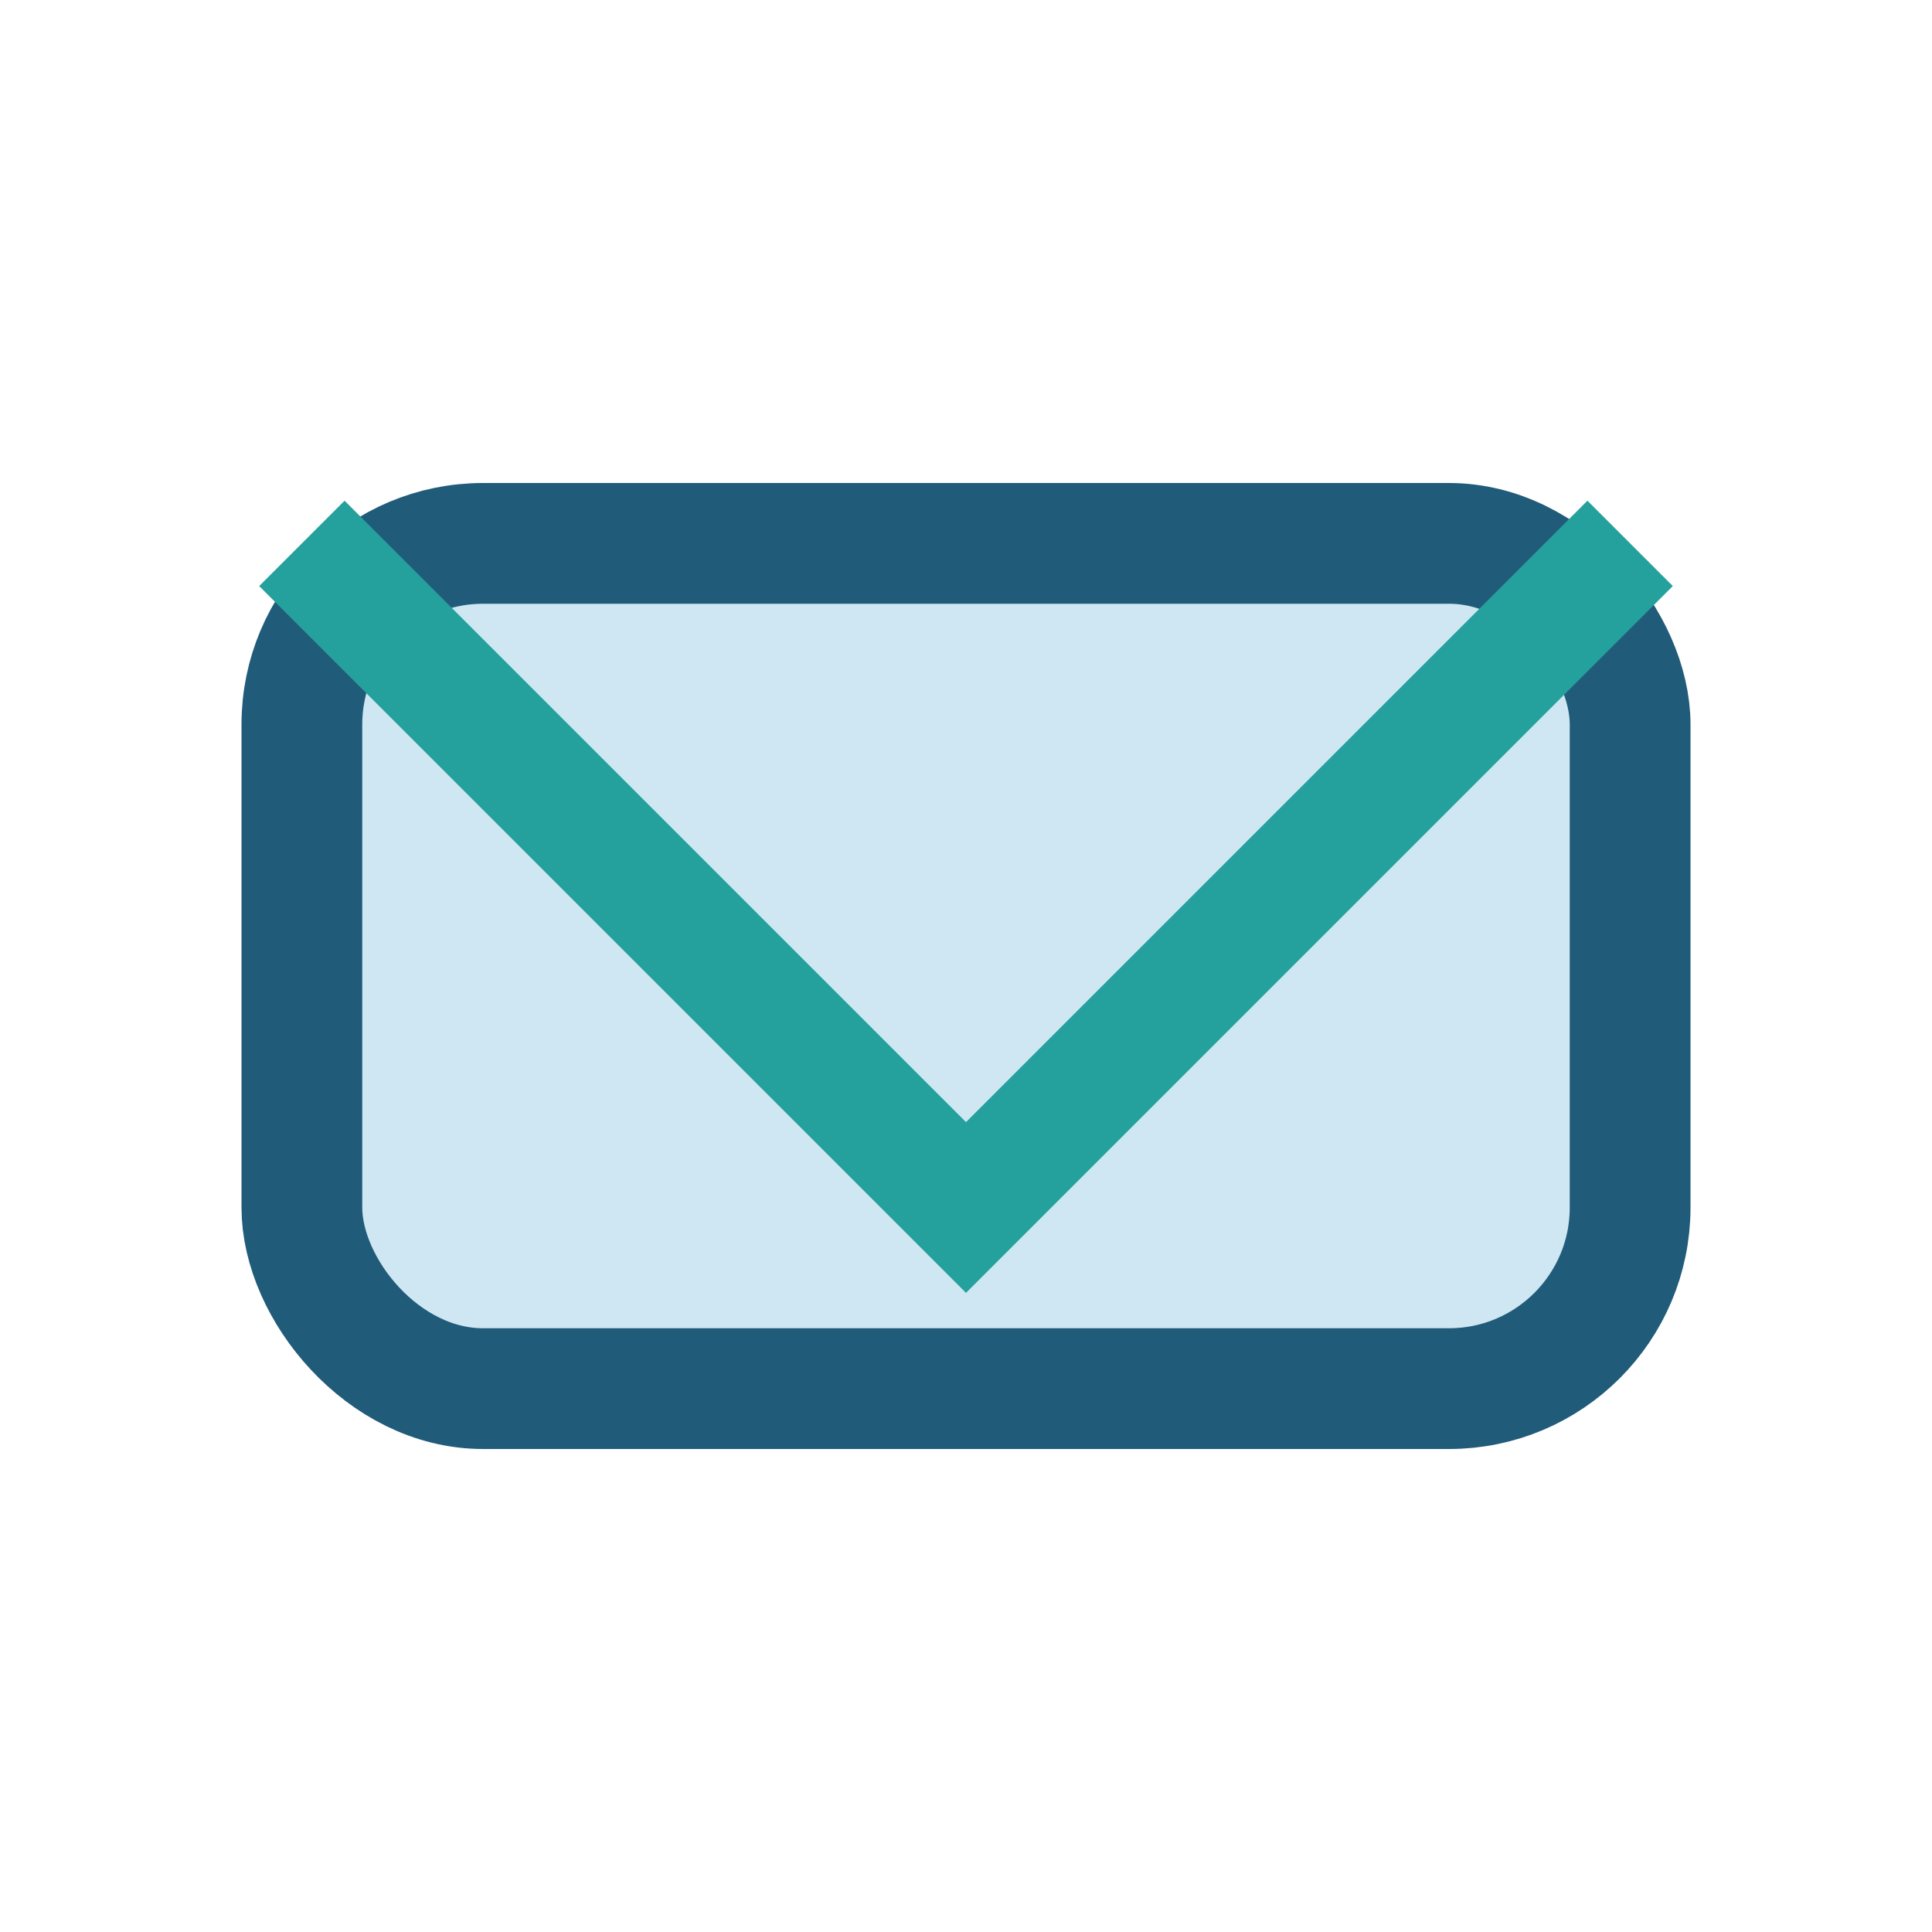
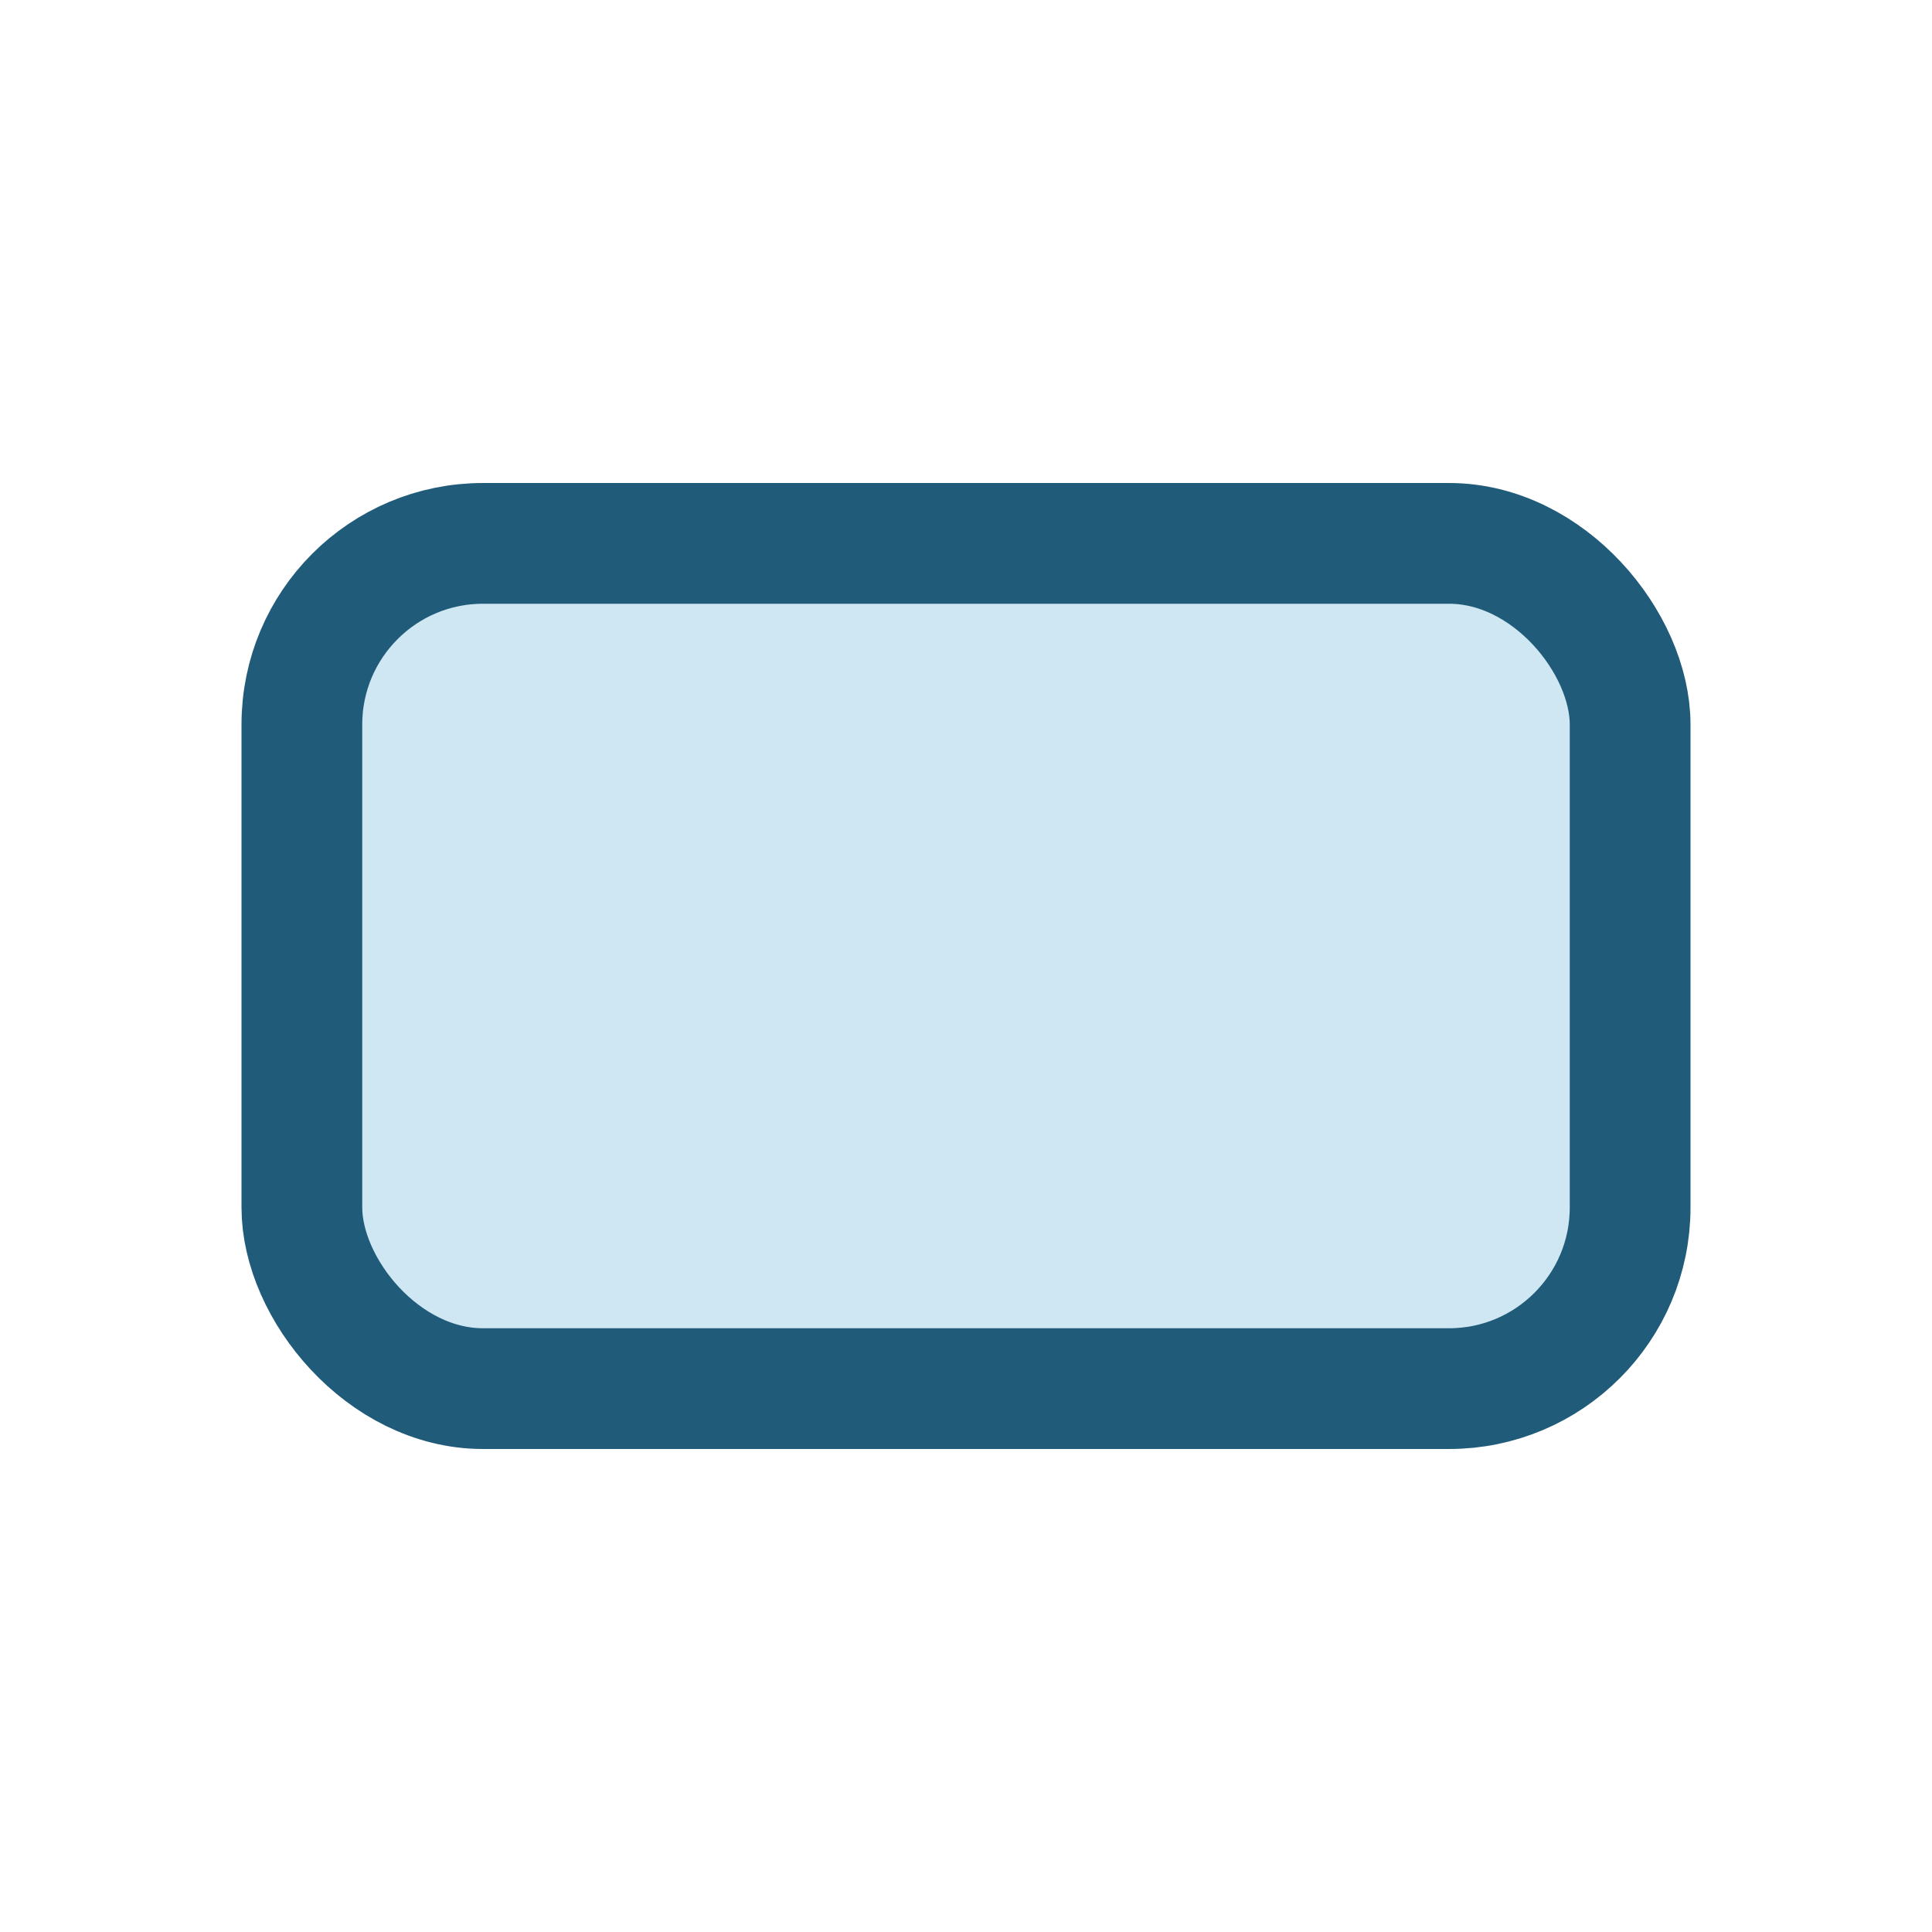
<svg xmlns="http://www.w3.org/2000/svg" width="32" height="32" viewBox="0 0 32 32">
  <rect x="5" y="9" width="22" height="14" rx="3" fill="#CFE7F3" stroke="#215B7A" stroke-width="2" />
-   <polyline points="5,9 16,20 27,9" fill="none" stroke="#24A19C" stroke-width="2" />
</svg>